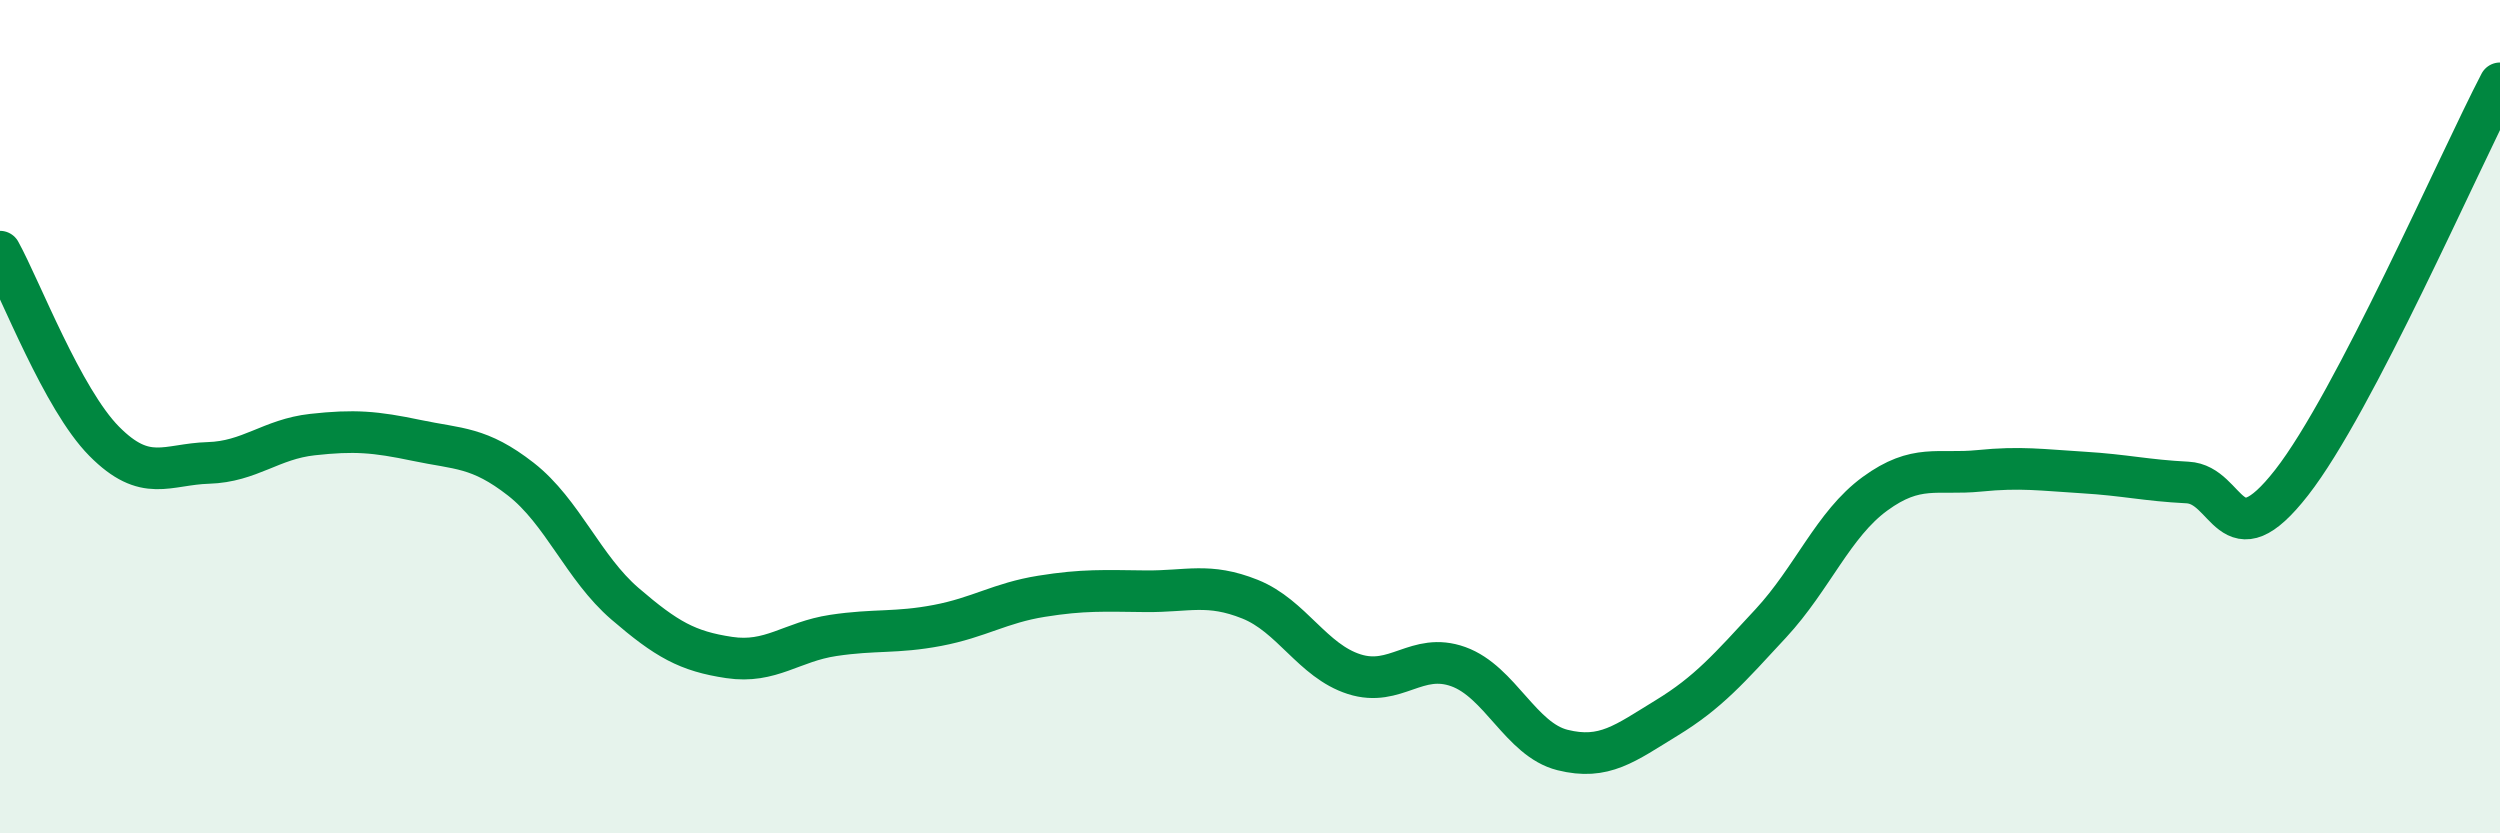
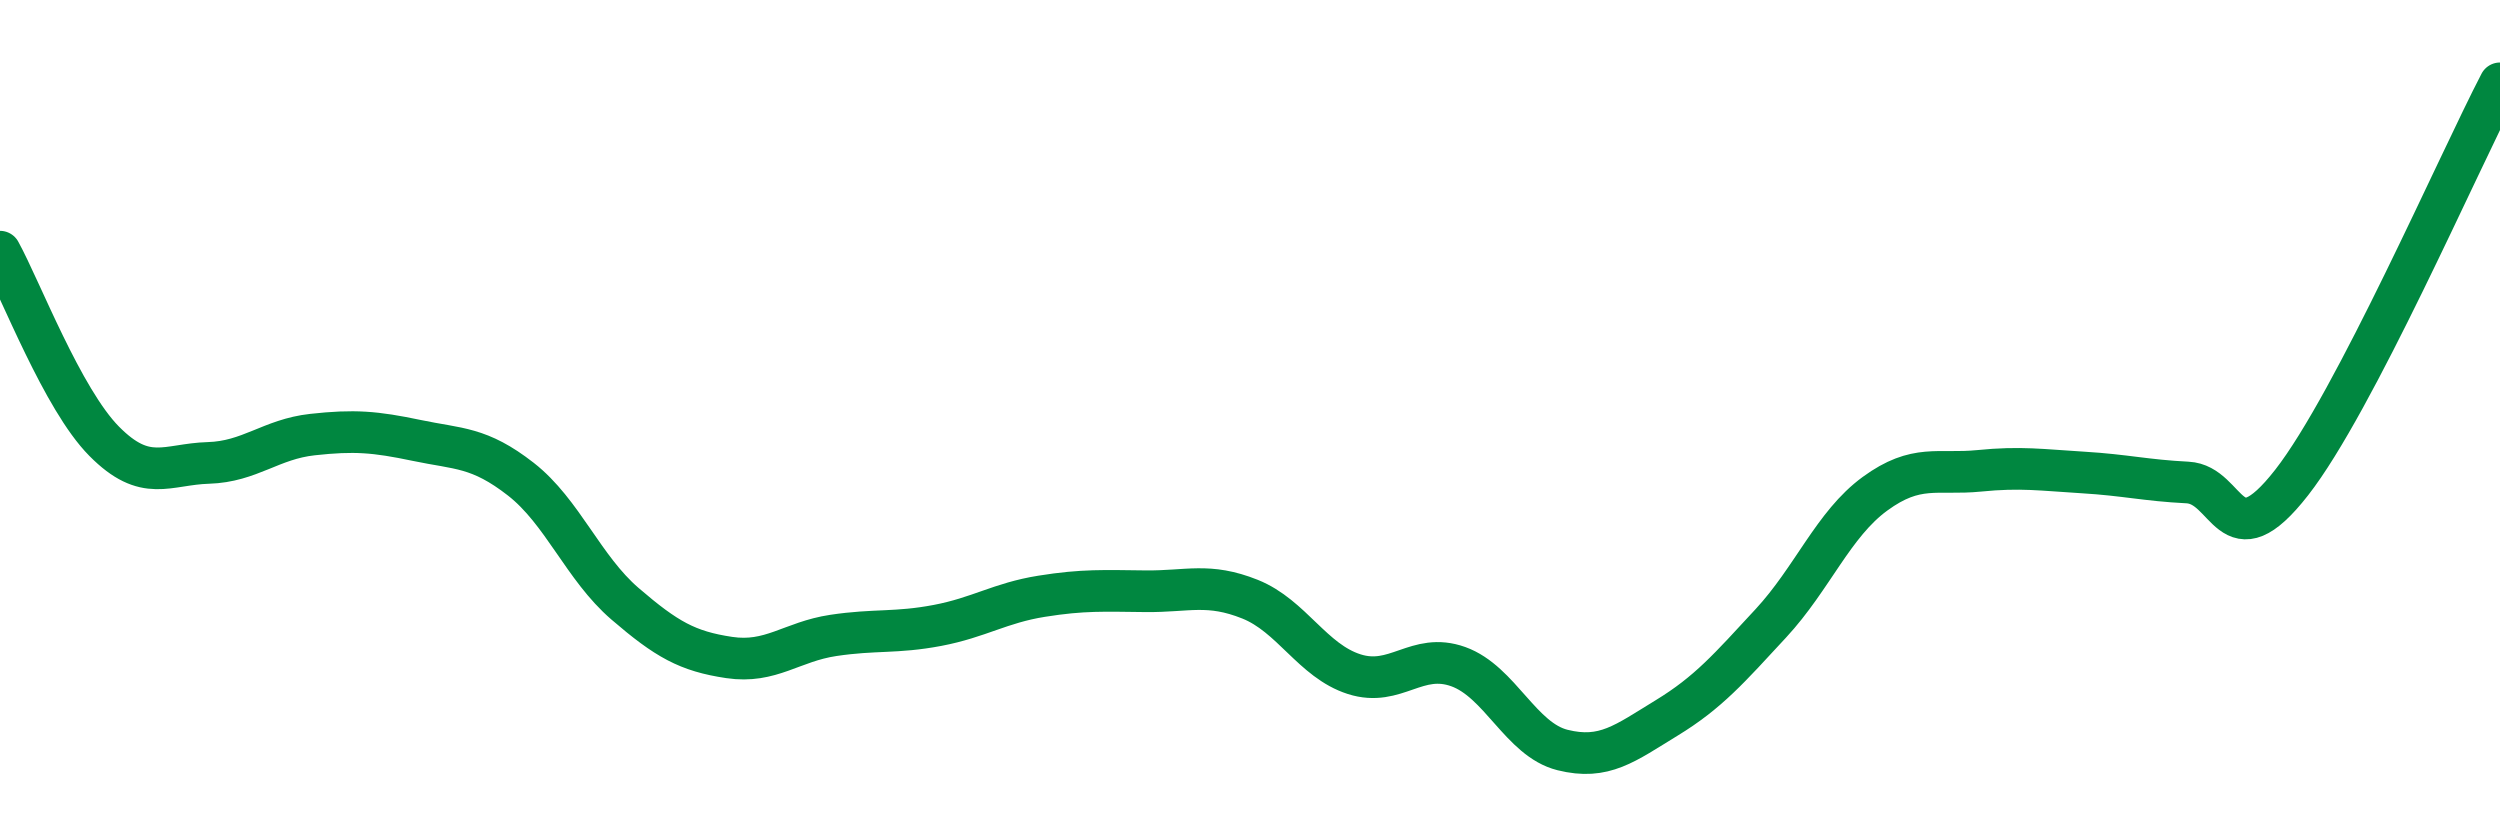
<svg xmlns="http://www.w3.org/2000/svg" width="60" height="20" viewBox="0 0 60 20">
-   <path d="M 0,6.04 C 0.5,6.95 1.5,9.58 2.5,10.59 C 3.5,11.6 4,11.14 5,11.11 C 6,11.08 6.5,10.54 7.5,10.43 C 8.5,10.32 9,10.36 10,10.57 C 11,10.78 11.5,10.72 12.5,11.5 C 13.5,12.28 14,13.63 15,14.49 C 16,15.35 16.5,15.63 17.5,15.78 C 18.5,15.93 19,15.4 20,15.25 C 21,15.1 21.5,15.2 22.5,15.01 C 23.5,14.82 24,14.47 25,14.31 C 26,14.15 26.5,14.18 27.5,14.19 C 28.5,14.2 29,13.98 30,14.38 C 31,14.78 31.5,15.86 32.5,16.18 C 33.5,16.5 34,15.64 35,16 C 36,16.36 36.5,17.75 37.5,18 C 38.5,18.25 39,17.84 40,17.23 C 41,16.62 41.5,16.04 42.5,14.96 C 43.5,13.88 44,12.58 45,11.85 C 46,11.12 46.5,11.4 47.5,11.3 C 48.5,11.2 49,11.28 50,11.34 C 51,11.4 51.5,11.53 52.5,11.58 C 53.5,11.63 53.5,13.5 55,11.58 C 56.5,9.66 59,3.92 60,2L60 20L0 20Z" fill="#008740" opacity="0.1" stroke-linecap="round" stroke-linejoin="round" />
  <path d="M 0,6.04 C 0.5,6.95 1.5,9.58 2.5,10.59 C 3.5,11.6 4,11.14 5,11.11 C 6,11.08 6.5,10.54 7.5,10.43 C 8.5,10.32 9,10.36 10,10.57 C 11,10.78 11.5,10.72 12.5,11.5 C 13.5,12.28 14,13.63 15,14.49 C 16,15.35 16.5,15.63 17.5,15.78 C 18.5,15.93 19,15.4 20,15.25 C 21,15.1 21.5,15.2 22.5,15.01 C 23.5,14.82 24,14.47 25,14.31 C 26,14.15 26.5,14.18 27.5,14.19 C 28.5,14.2 29,13.98 30,14.38 C 31,14.78 31.5,15.86 32.5,16.18 C 33.5,16.5 34,15.64 35,16 C 36,16.36 36.5,17.75 37.5,18 C 38.5,18.25 39,17.84 40,17.23 C 41,16.62 41.5,16.04 42.5,14.96 C 43.5,13.88 44,12.58 45,11.85 C 46,11.12 46.5,11.4 47.5,11.3 C 48.5,11.2 49,11.28 50,11.34 C 51,11.4 51.5,11.53 52.5,11.58 C 53.5,11.63 53.5,13.5 55,11.58 C 56.5,9.66 59,3.92 60,2" stroke="#008740" stroke-width="1" fill="none" stroke-linecap="round" stroke-linejoin="round" />
</svg>